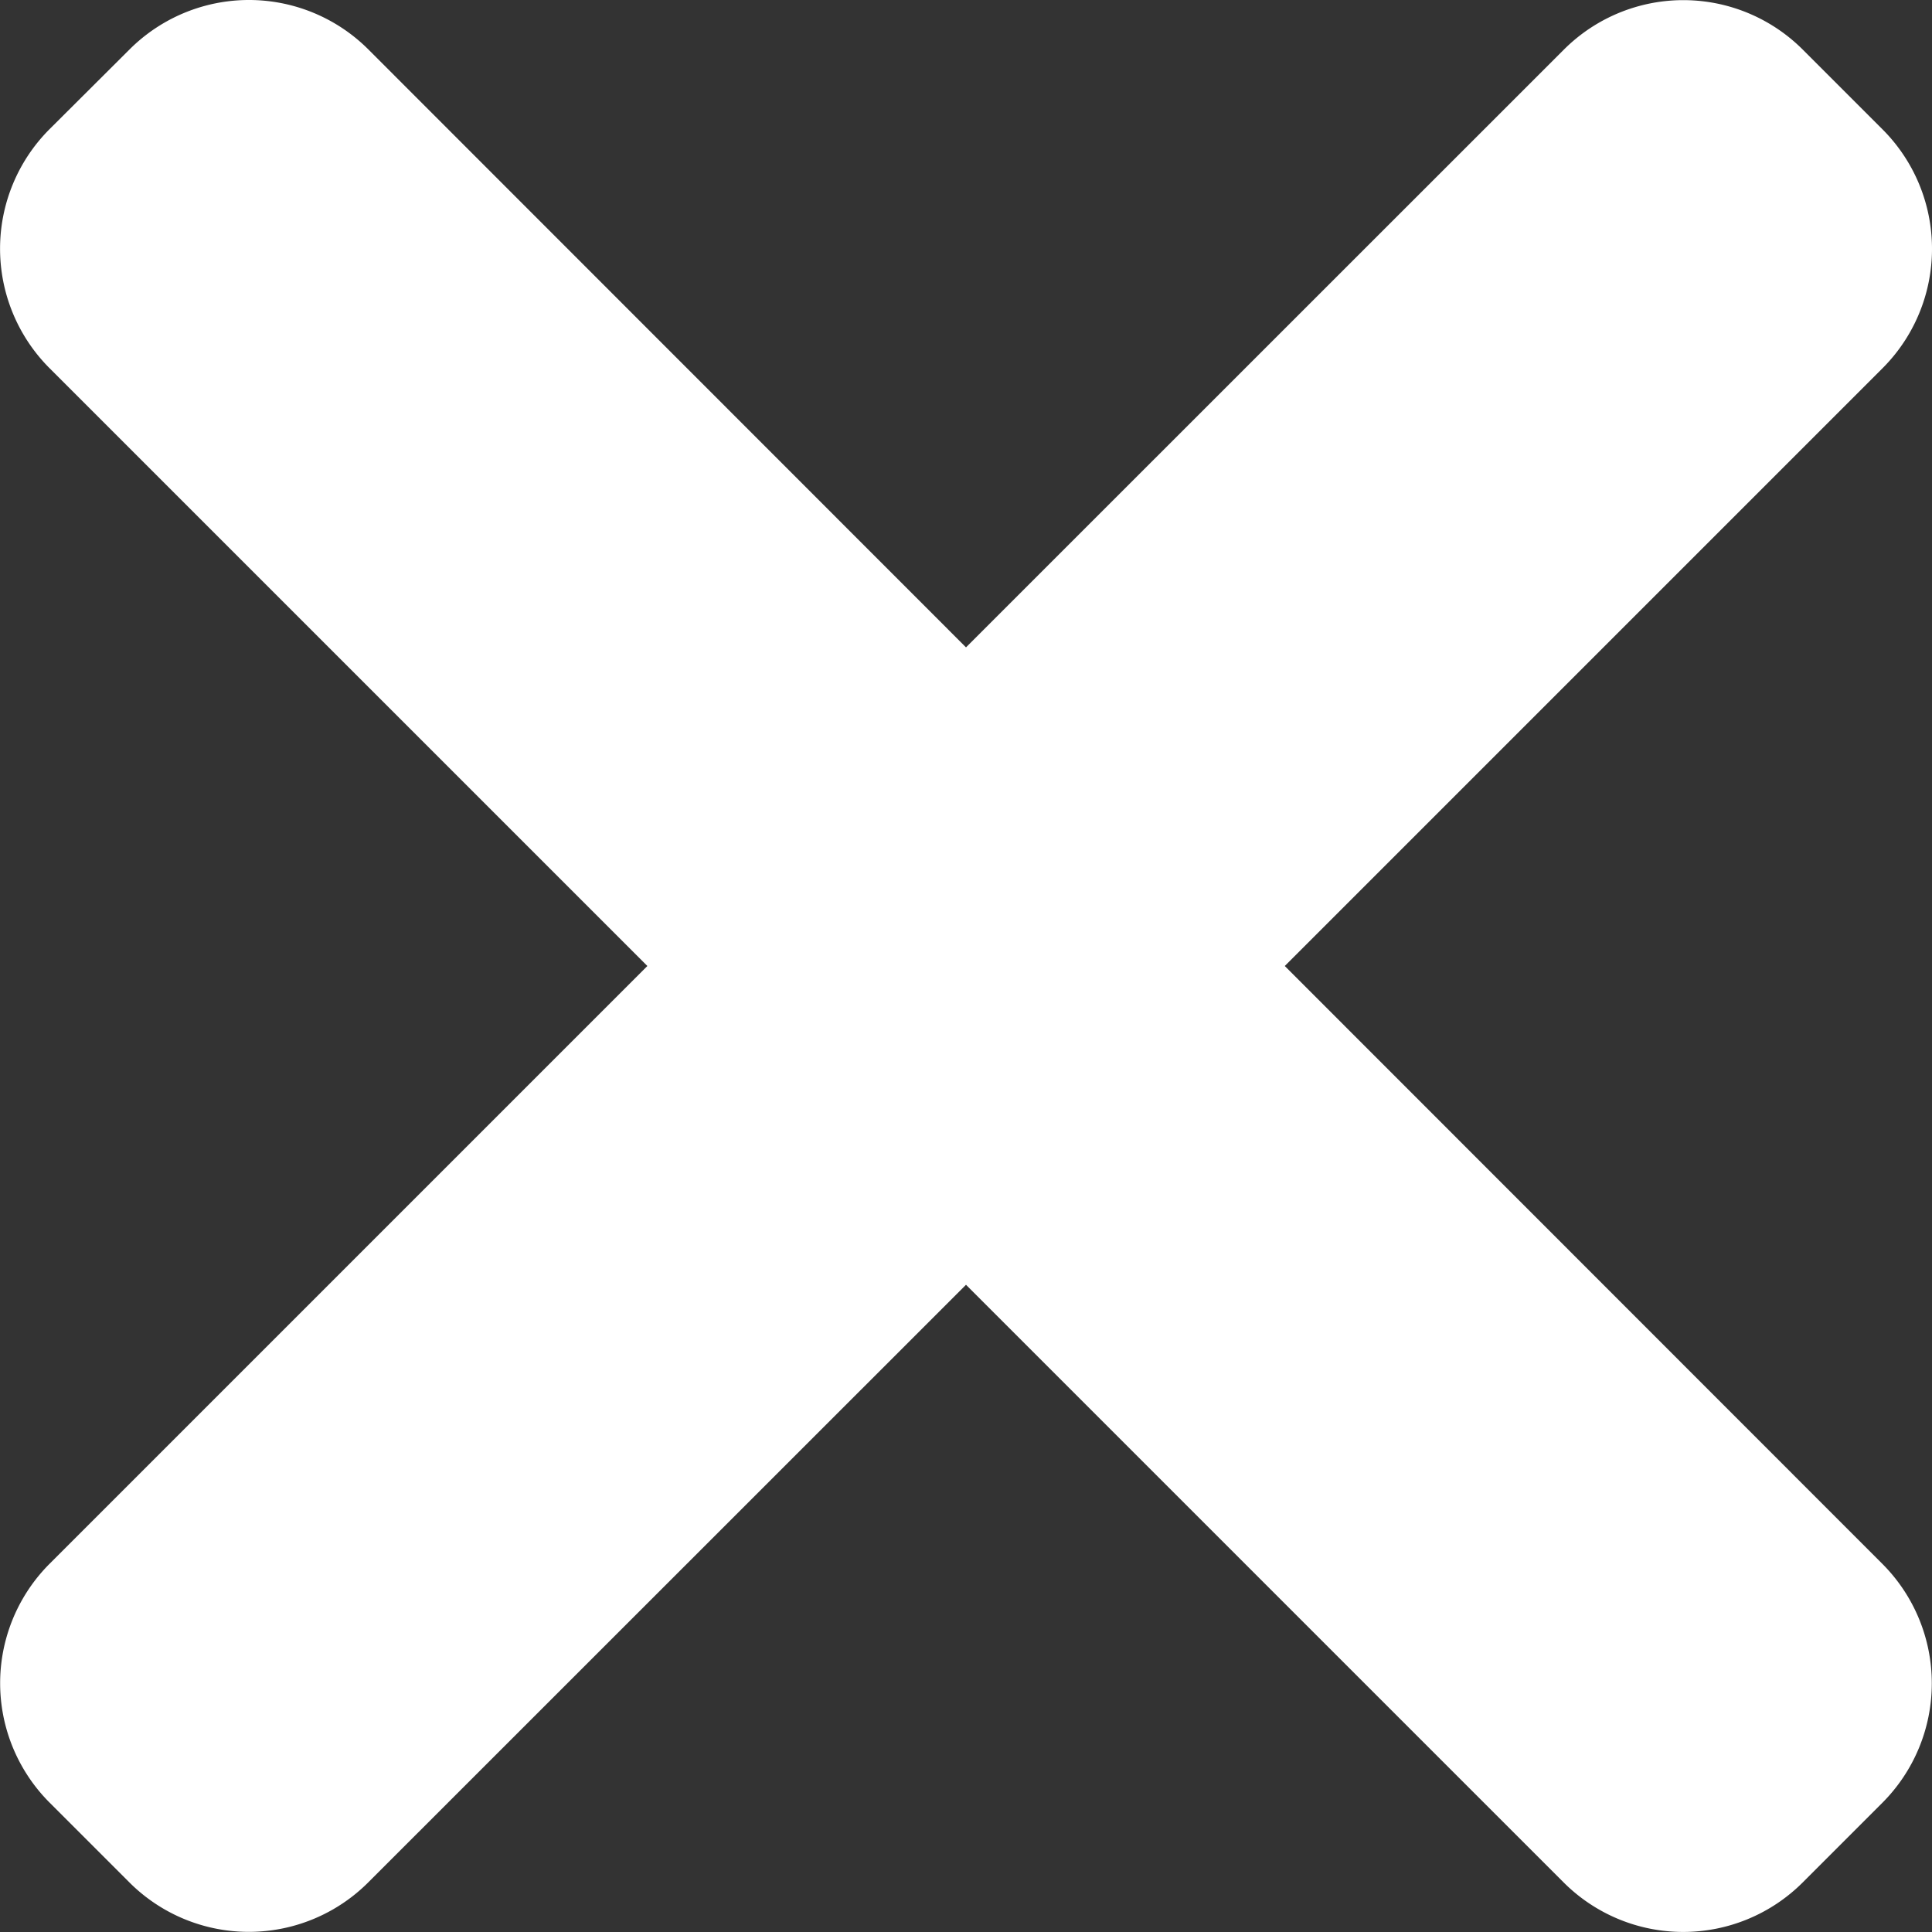
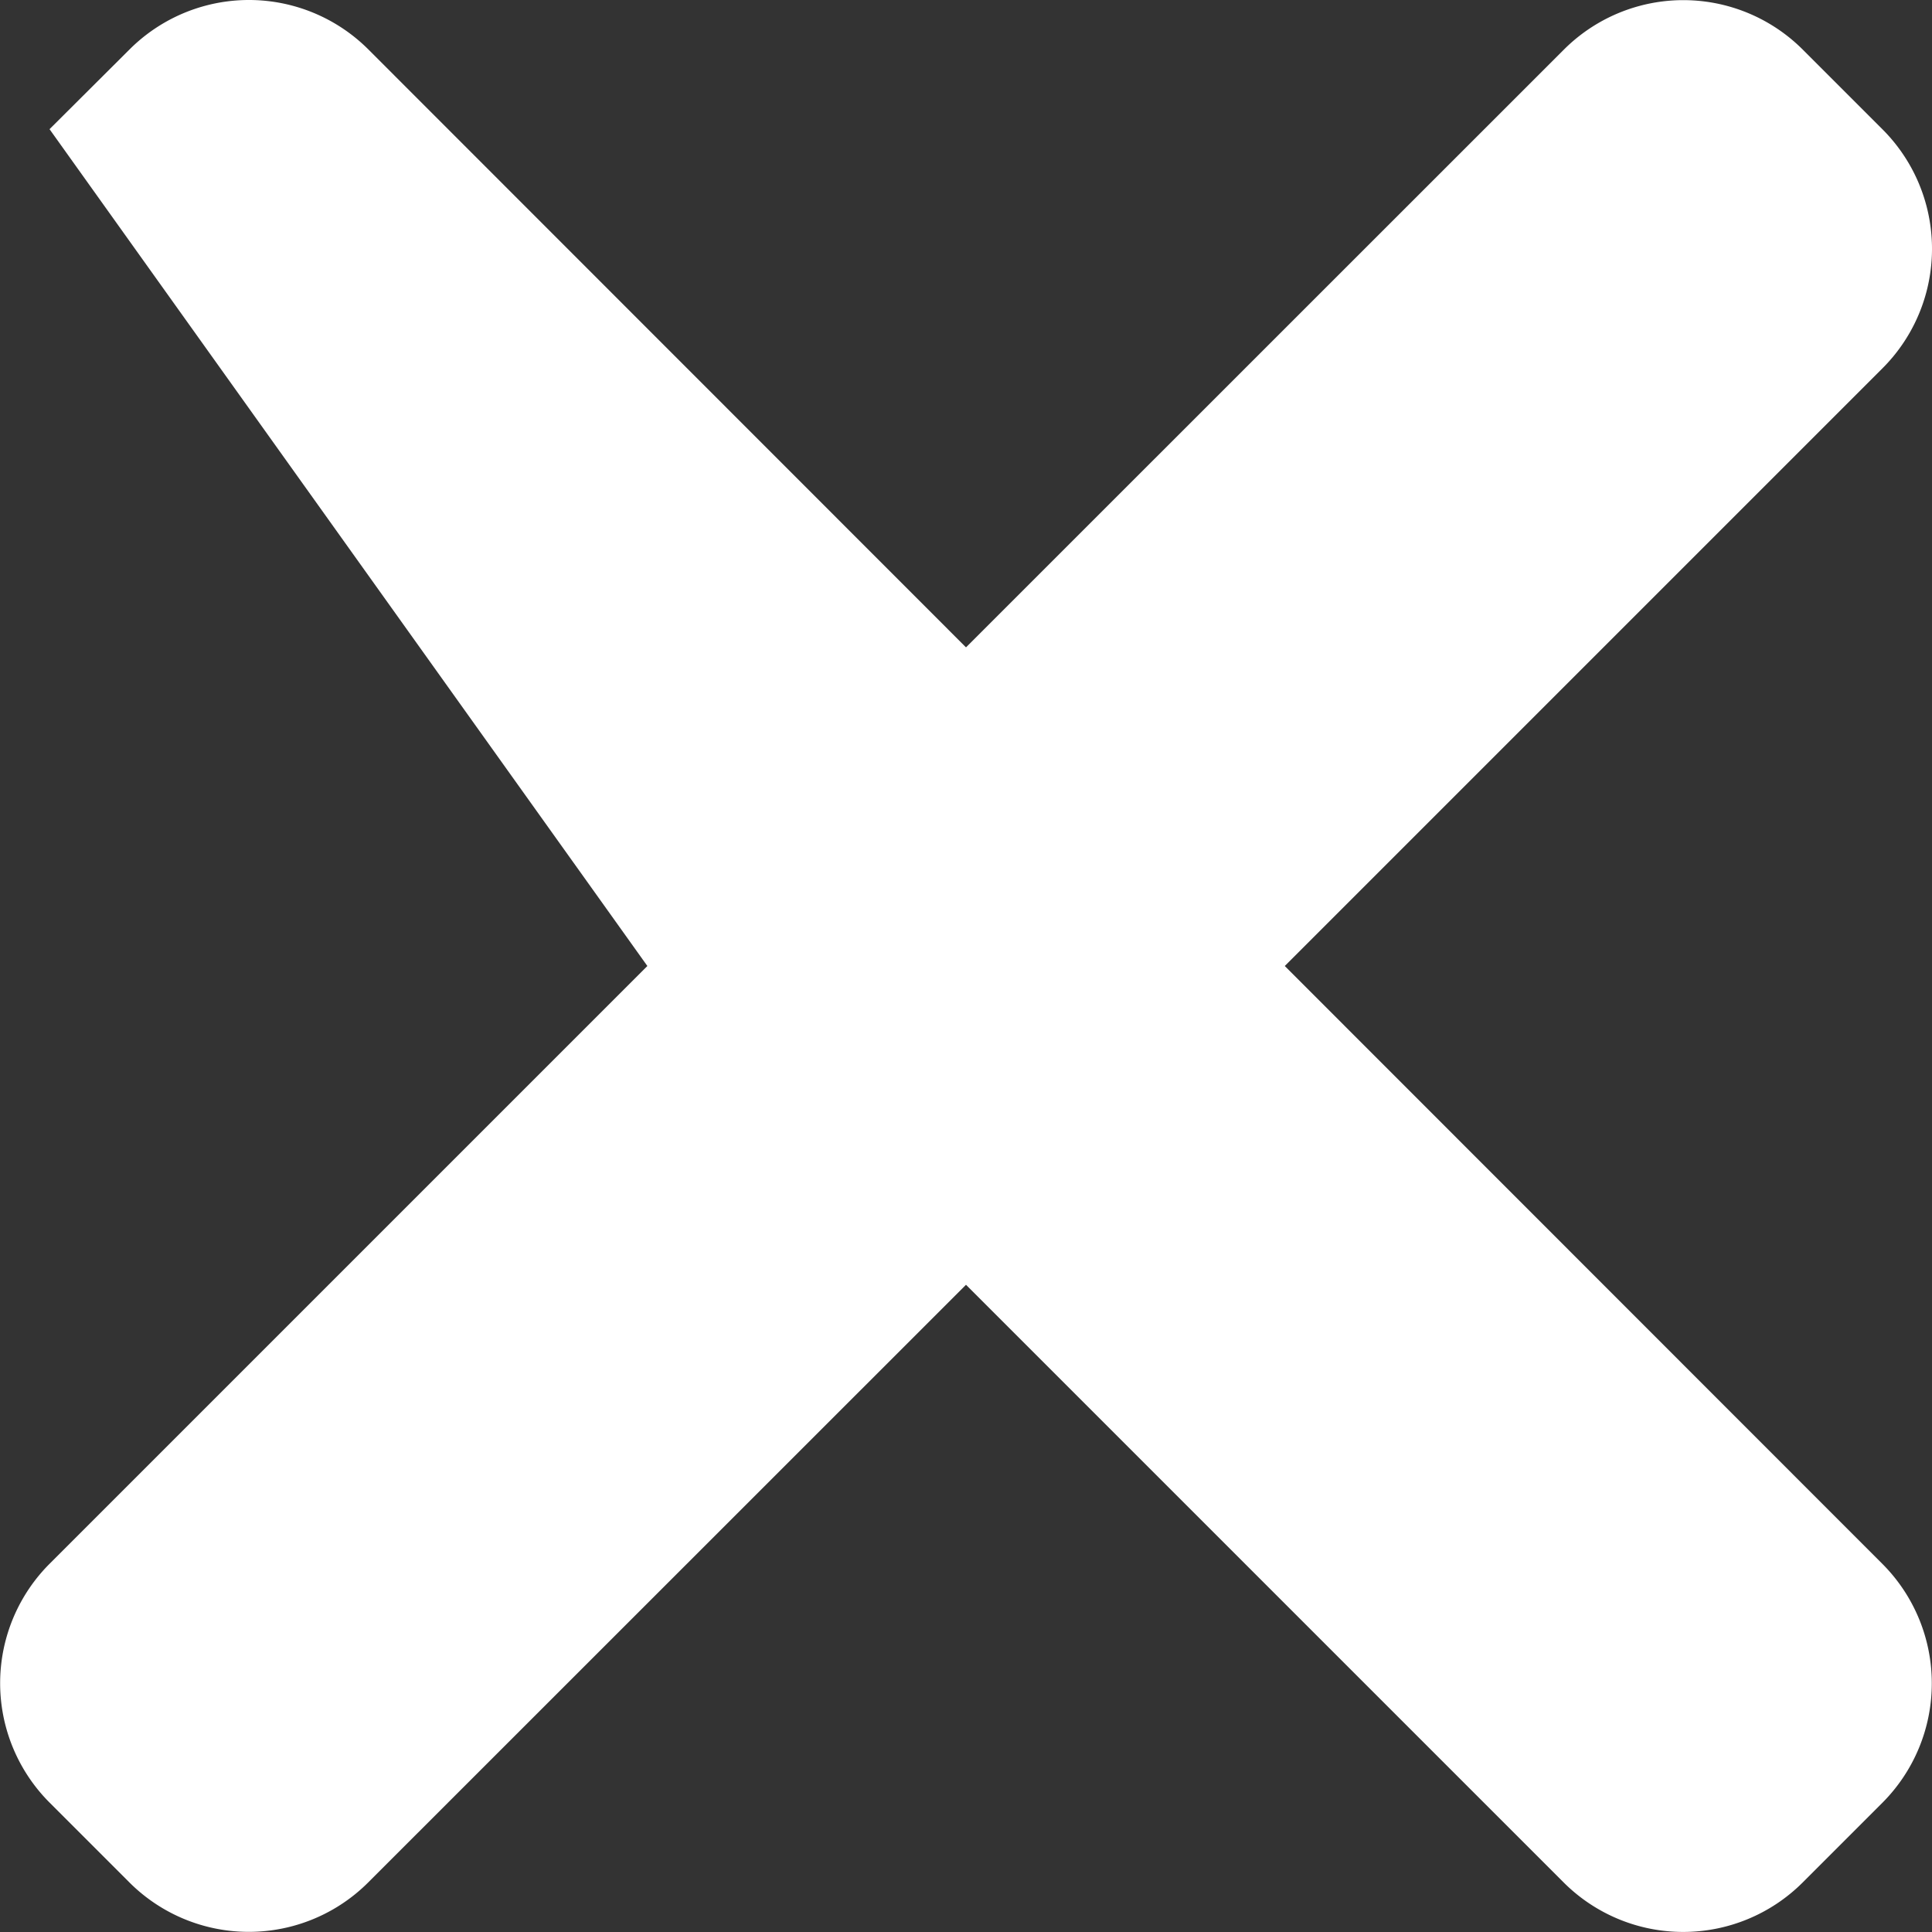
<svg xmlns="http://www.w3.org/2000/svg" width="14" height="14" viewBox="0 0 14 14">
  <rect x="0" y="0" width="14" height="14" fill="#333333" stroke="none" />
  <defs>
    <style>.a{fill:#fff;}</style>
  </defs>
-   <path class="a" d="M9.31,7l4.331-4.331a1.224,1.224,0,0,0,0-1.732L13.064.36a1.224,1.224,0,0,0-1.732,0L7,4.691,2.67.359a1.224,1.224,0,0,0-1.732,0L.359.936a1.225,1.225,0,0,0,0,1.732L4.691,7,.36,11.331a1.224,1.224,0,0,0,0,1.732l.577.577a1.224,1.224,0,0,0,1.732,0L7,9.31l4.331,4.331a1.225,1.225,0,0,0,1.732,0l.577-.577a1.225,1.225,0,0,0,0-1.732Zm0,0" transform="translate(0 0)" />
+   <path class="a" d="M9.31,7l4.331-4.331a1.224,1.224,0,0,0,0-1.732L13.064.36a1.224,1.224,0,0,0-1.732,0L7,4.691,2.67.359a1.224,1.224,0,0,0-1.732,0L.359.936L4.691,7,.36,11.331a1.224,1.224,0,0,0,0,1.732l.577.577a1.224,1.224,0,0,0,1.732,0L7,9.31l4.331,4.331a1.225,1.225,0,0,0,1.732,0l.577-.577a1.225,1.225,0,0,0,0-1.732Zm0,0" transform="translate(0 0)" />
</svg>